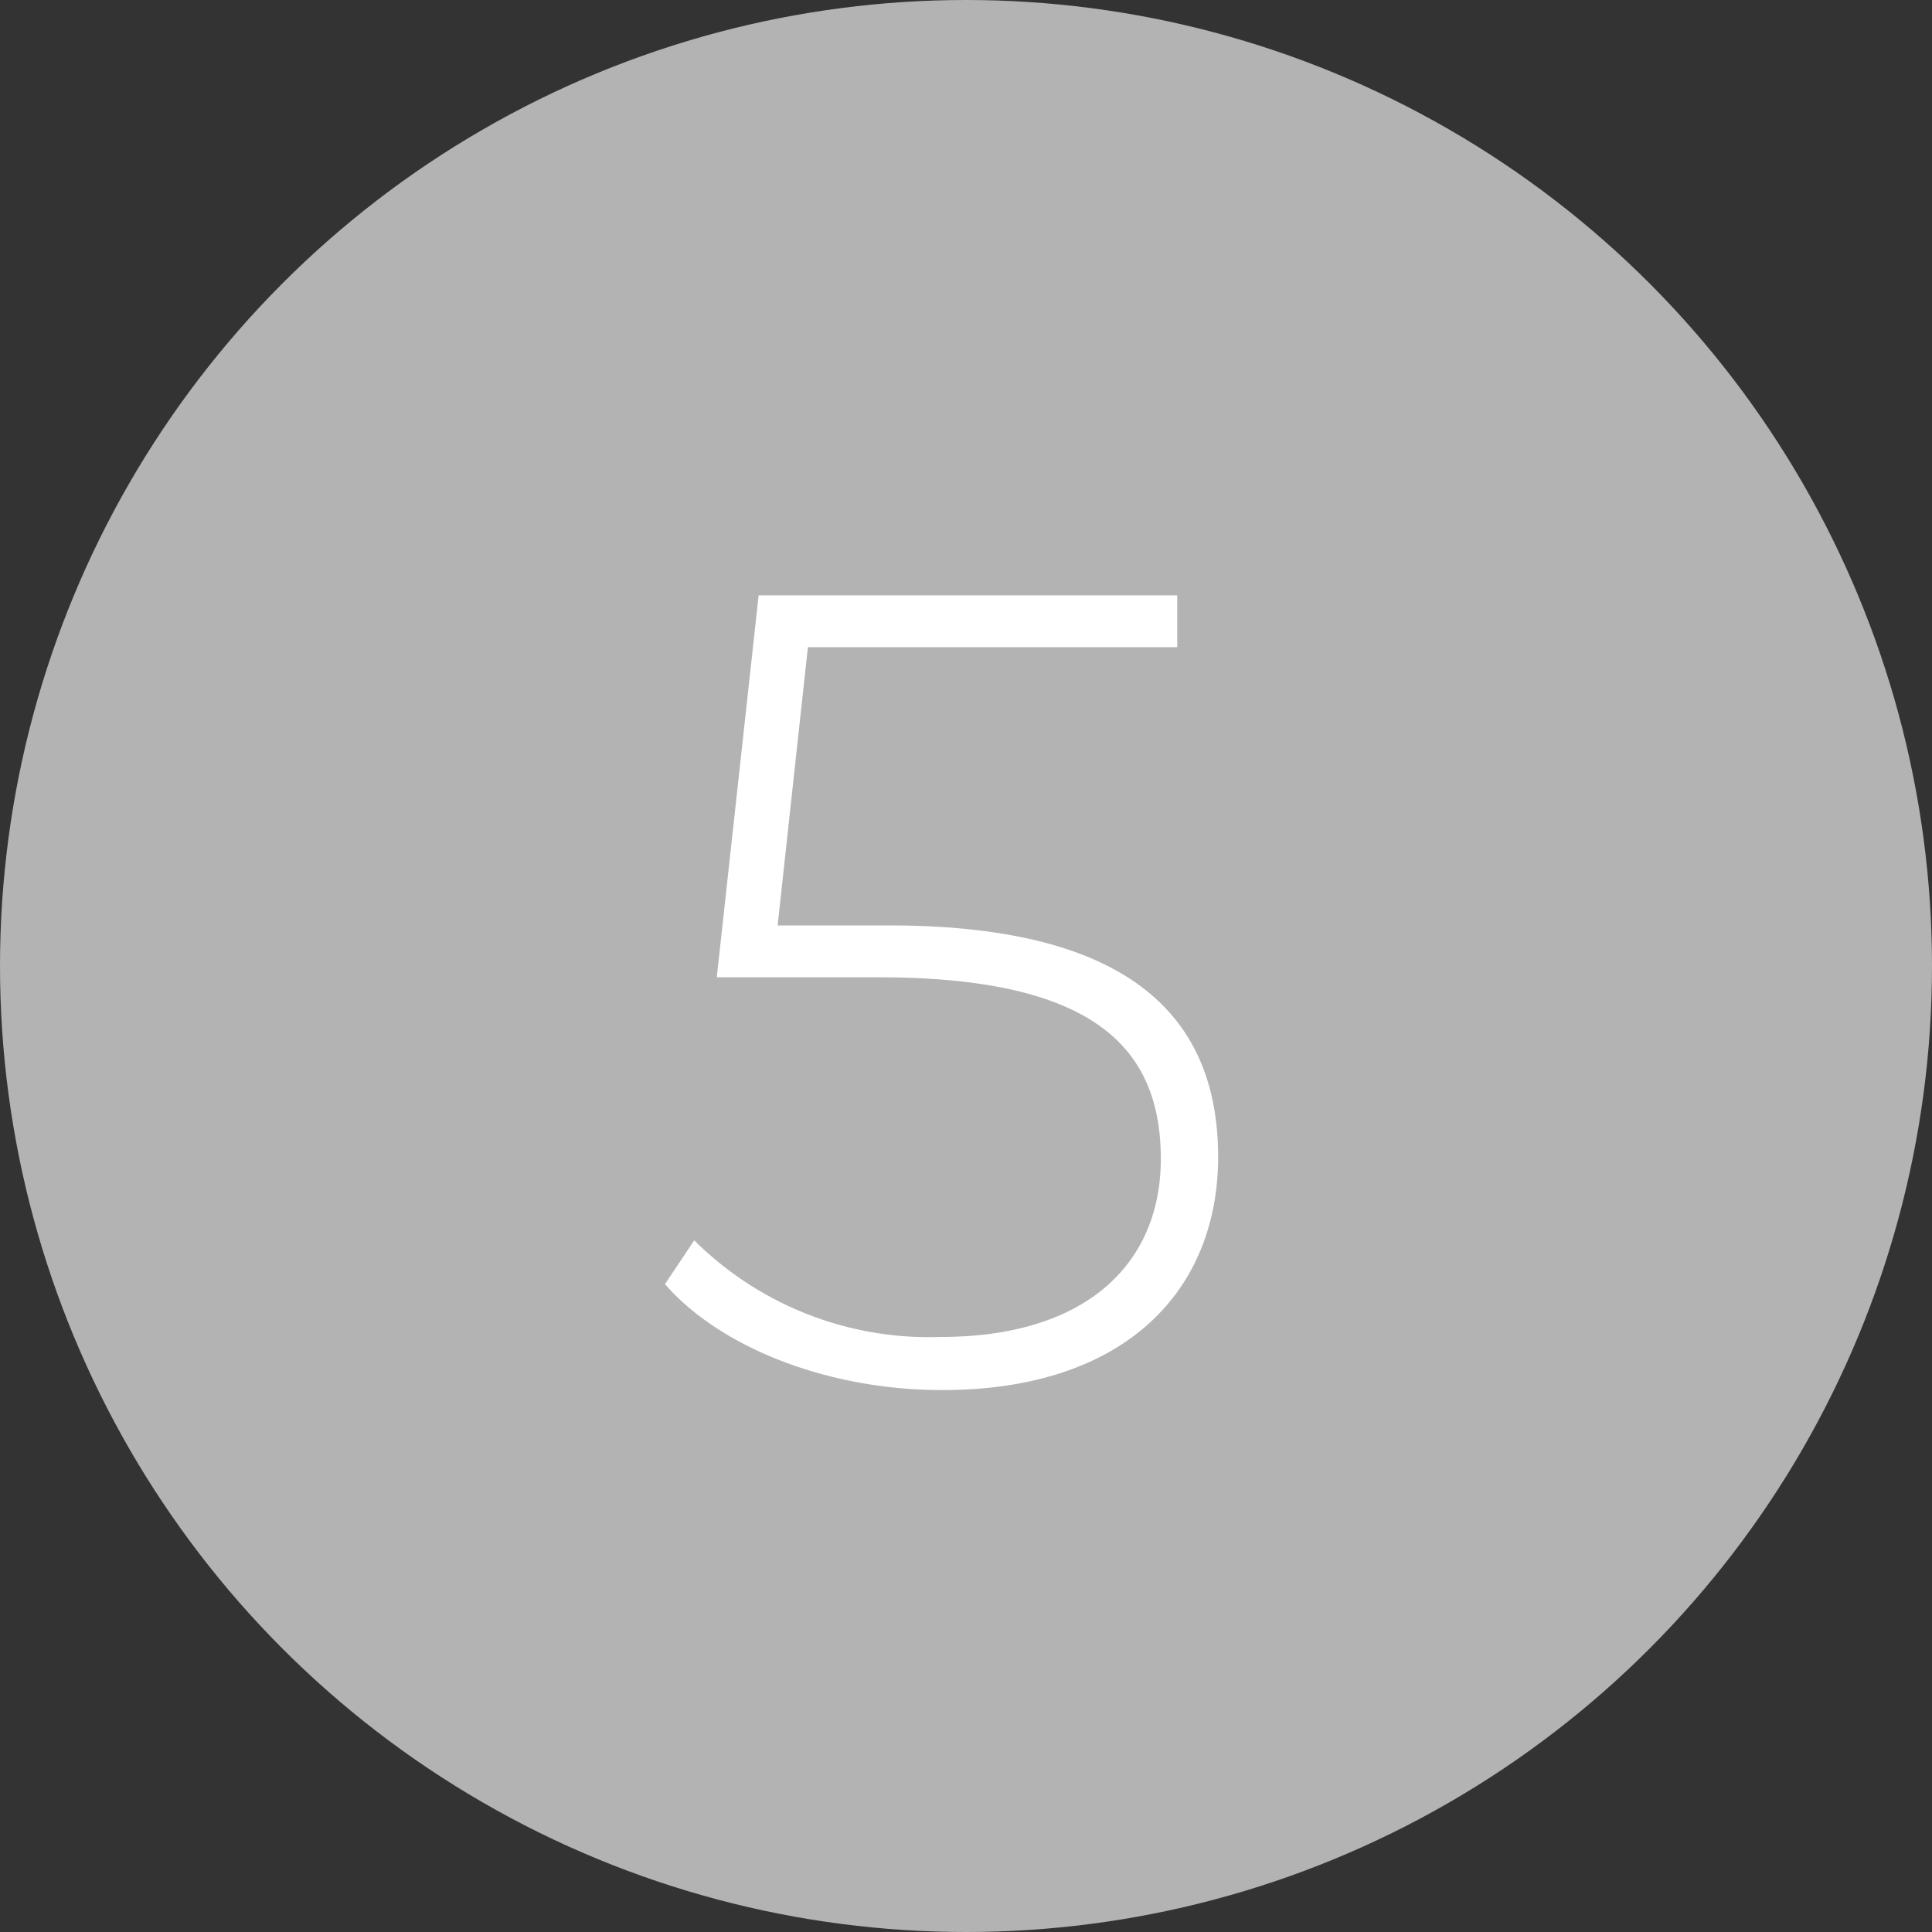
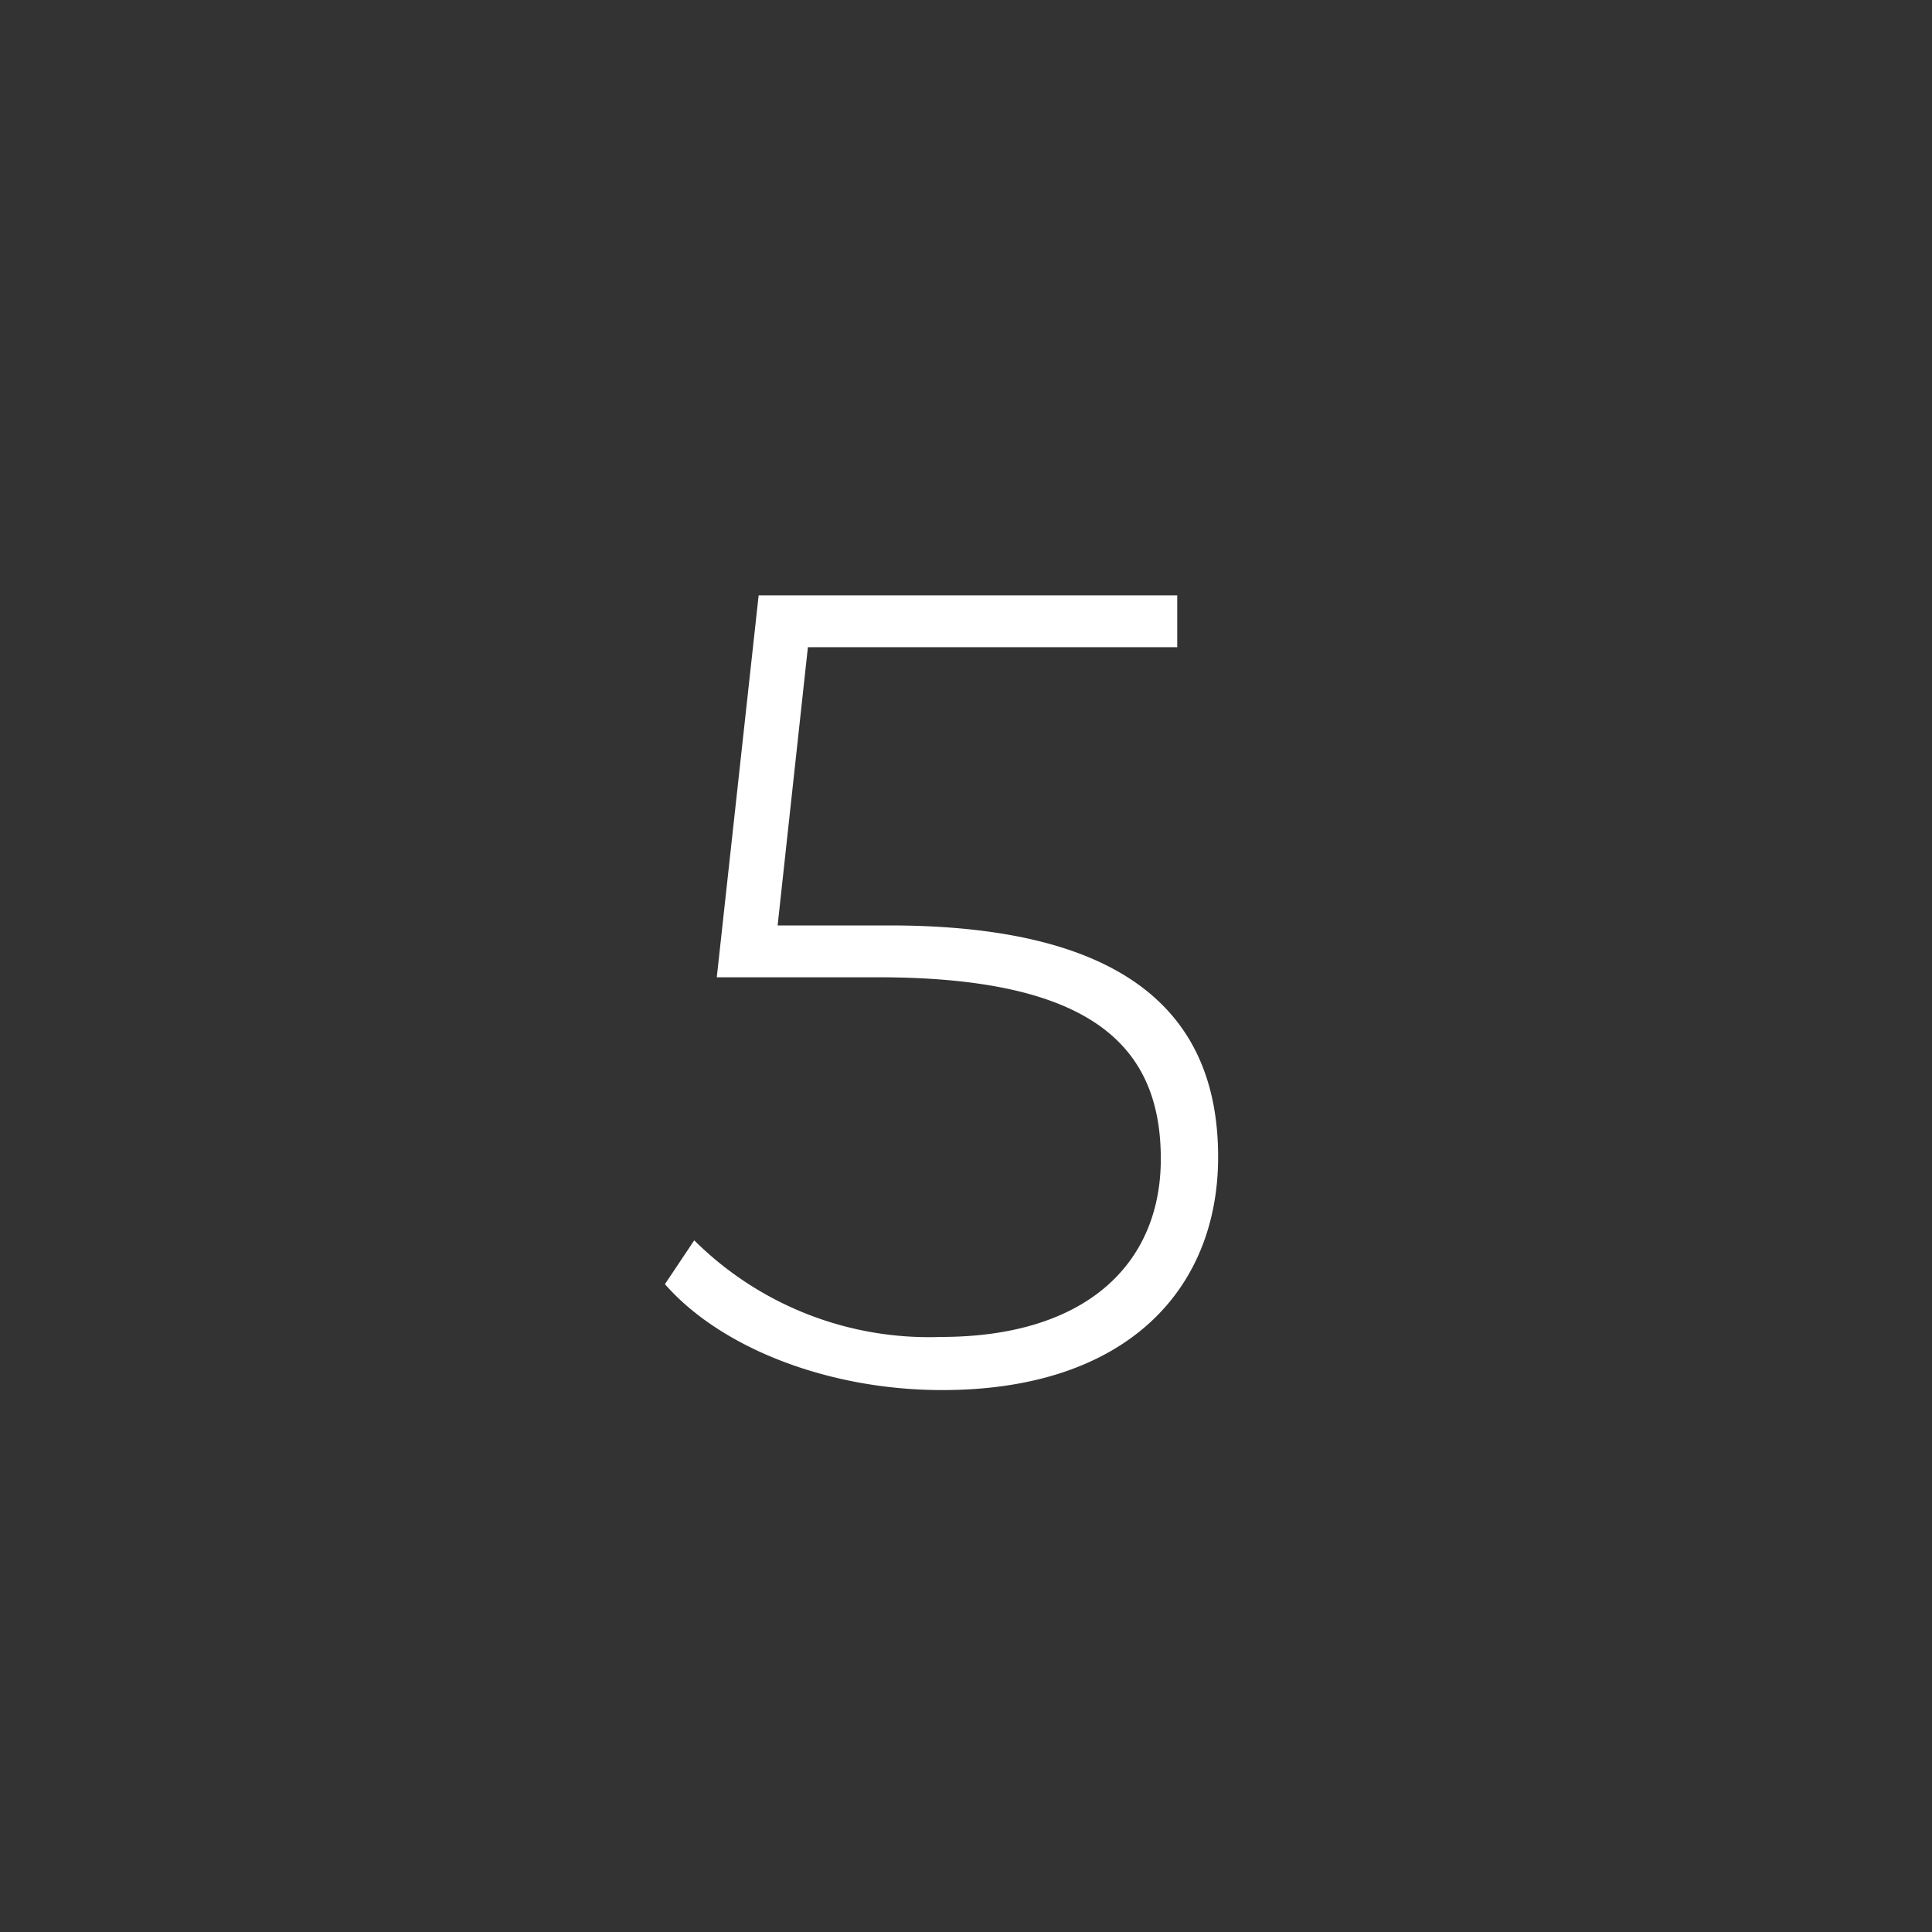
<svg xmlns="http://www.w3.org/2000/svg" viewBox="0 0 60 60">
  <rect x="0" y="0" width="60" height="60" fill="#333333" stroke="none" />
  <defs>
    <style>.cls-1{fill:#b3b3b3;}.cls-2{fill:#fff;}</style>
  </defs>
  <title>flow_no5</title>
  <g id="レイヤー_2" data-name="レイヤー 2">
    <g id="レイヤー_1-2" data-name="レイヤー 1">
-       <circle class="cls-1" cx="30" cy="30" r="30" />
      <path class="cls-2" d="M37.83,35.93c0,4.1-2.83,7.24-8.57,7.24-3.57,0-6.9-1.33-8.61-3.29l.91-1.36a10.34,10.34,0,0,0,7.66,3c4.52,0,6.83-2.28,6.83-5.53,0-3.5-2.14-5.64-8.79-5.64h-5l1.3-11.86h13v1.61H25.09l-.94,8.64h3.5C35.1,28.75,37.83,31.59,37.83,35.93Z" />
    </g>
  </g>
</svg>